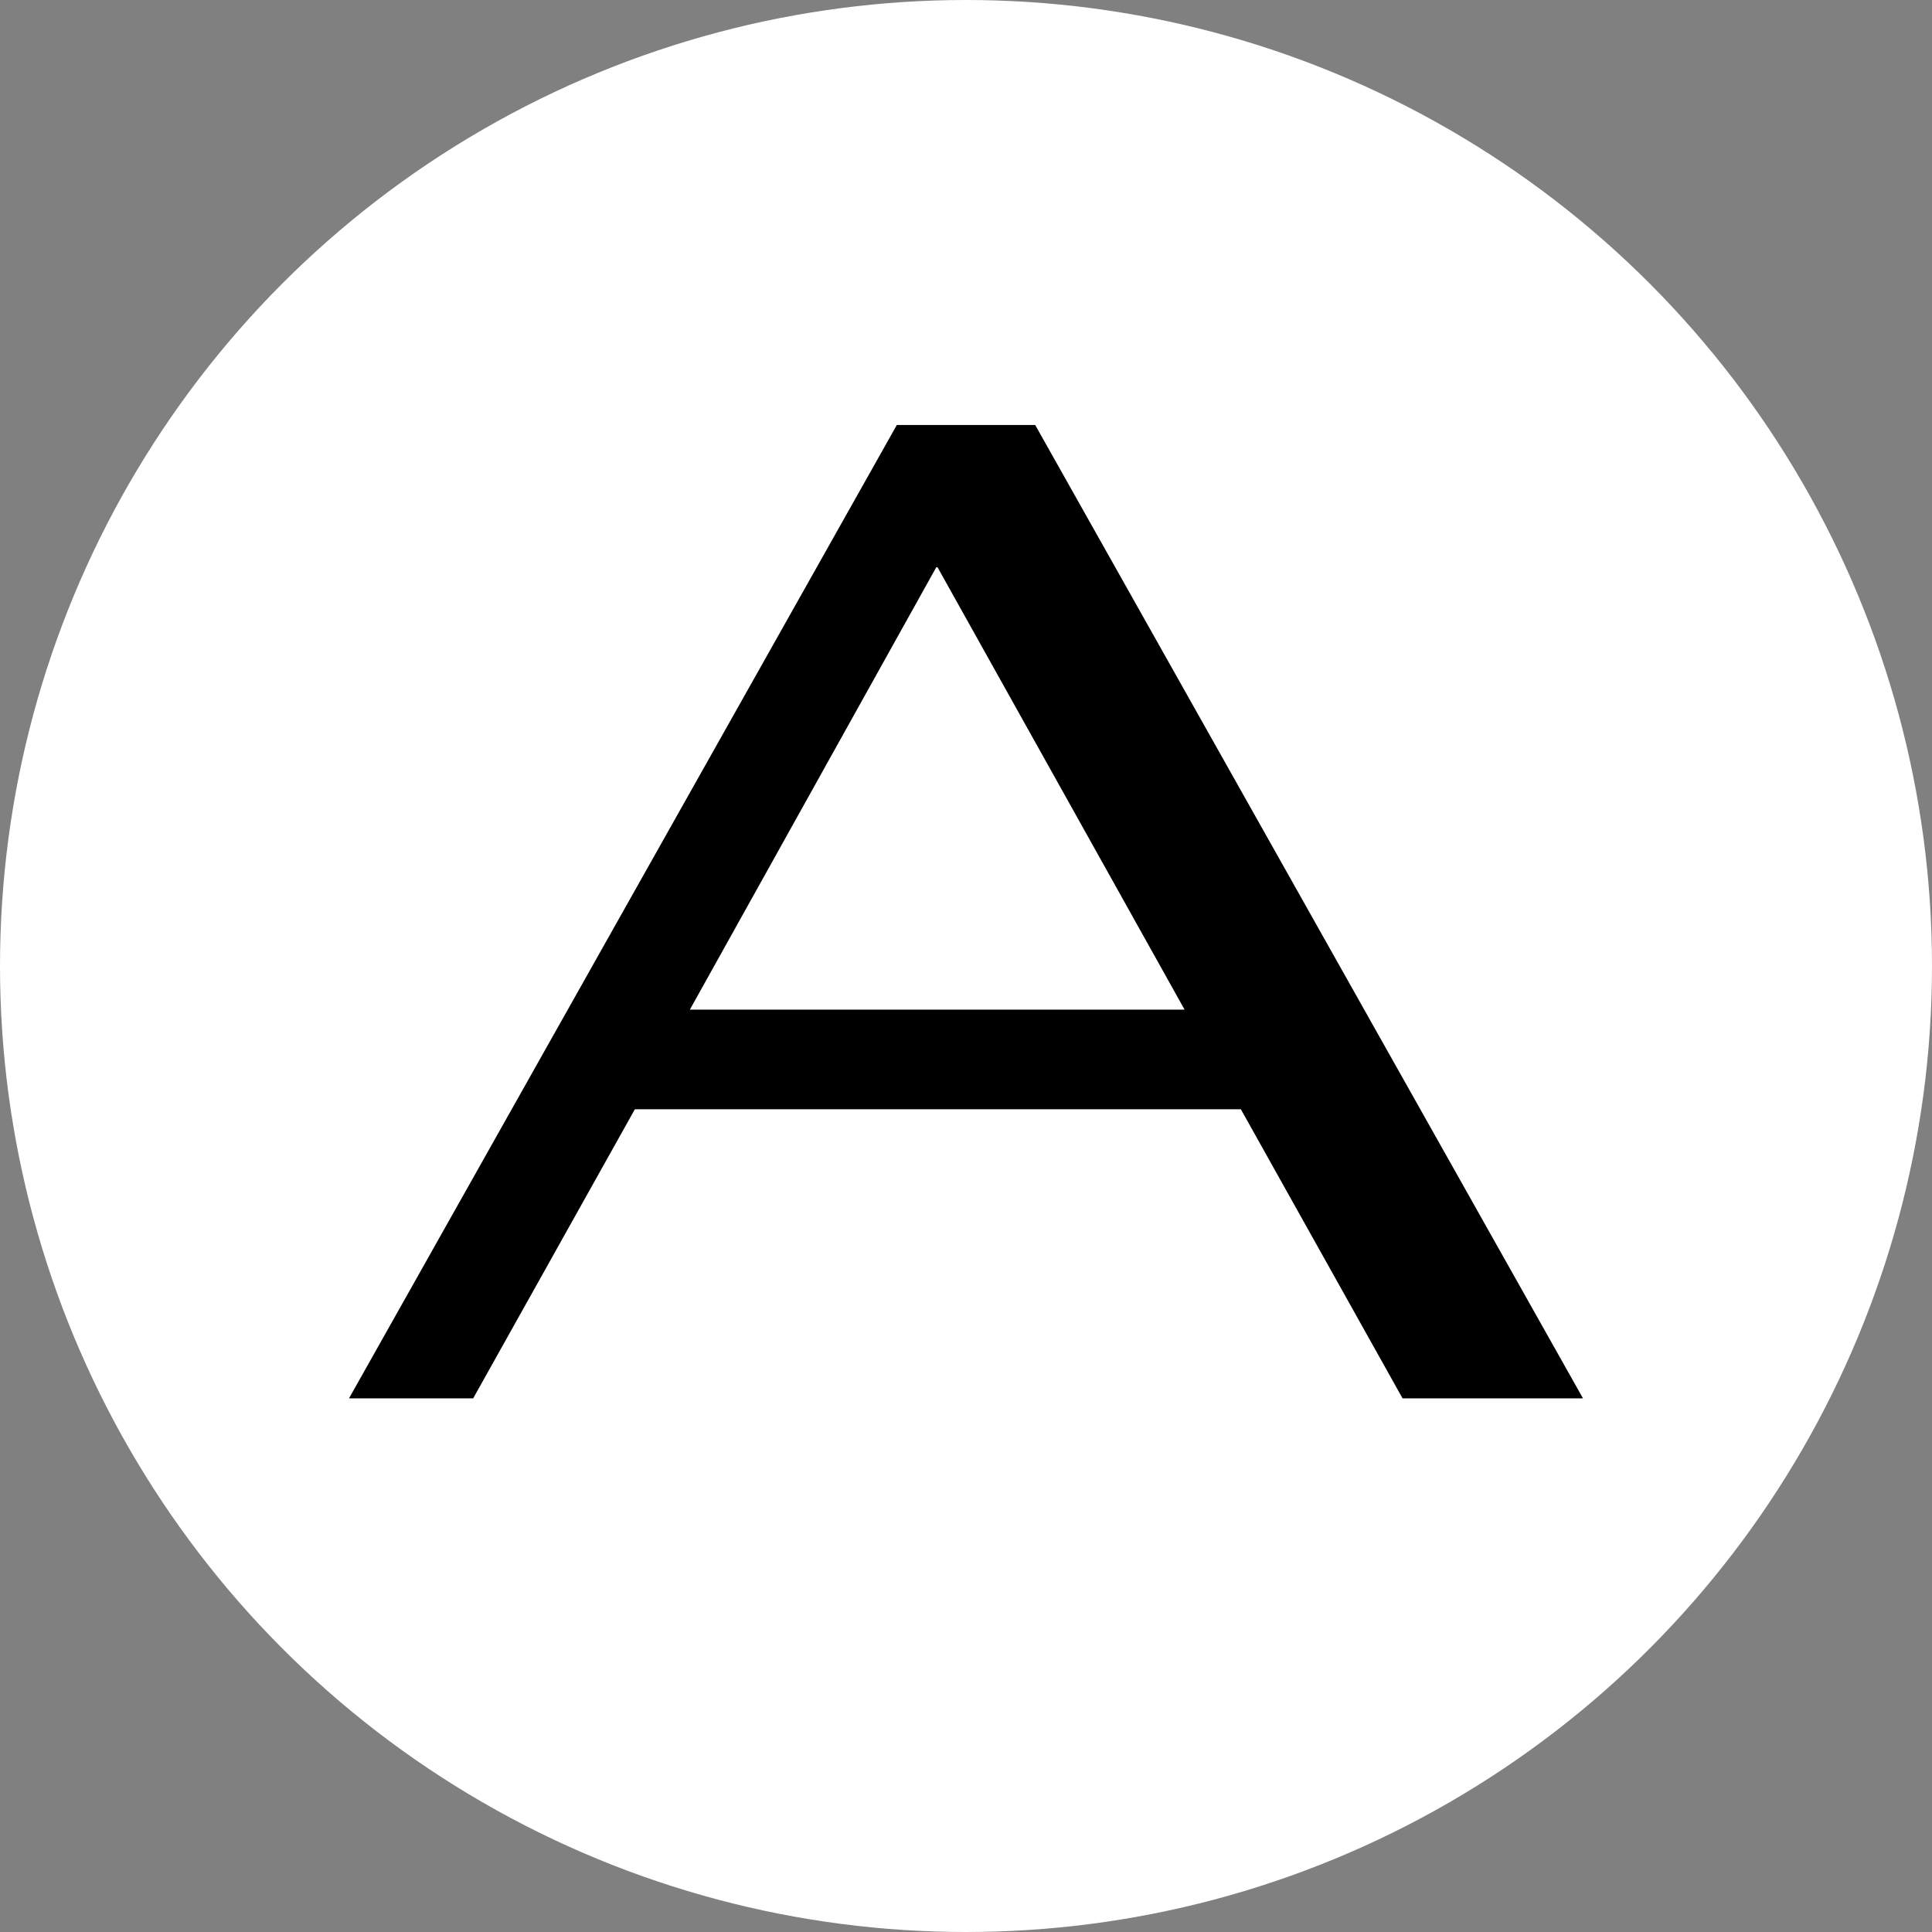
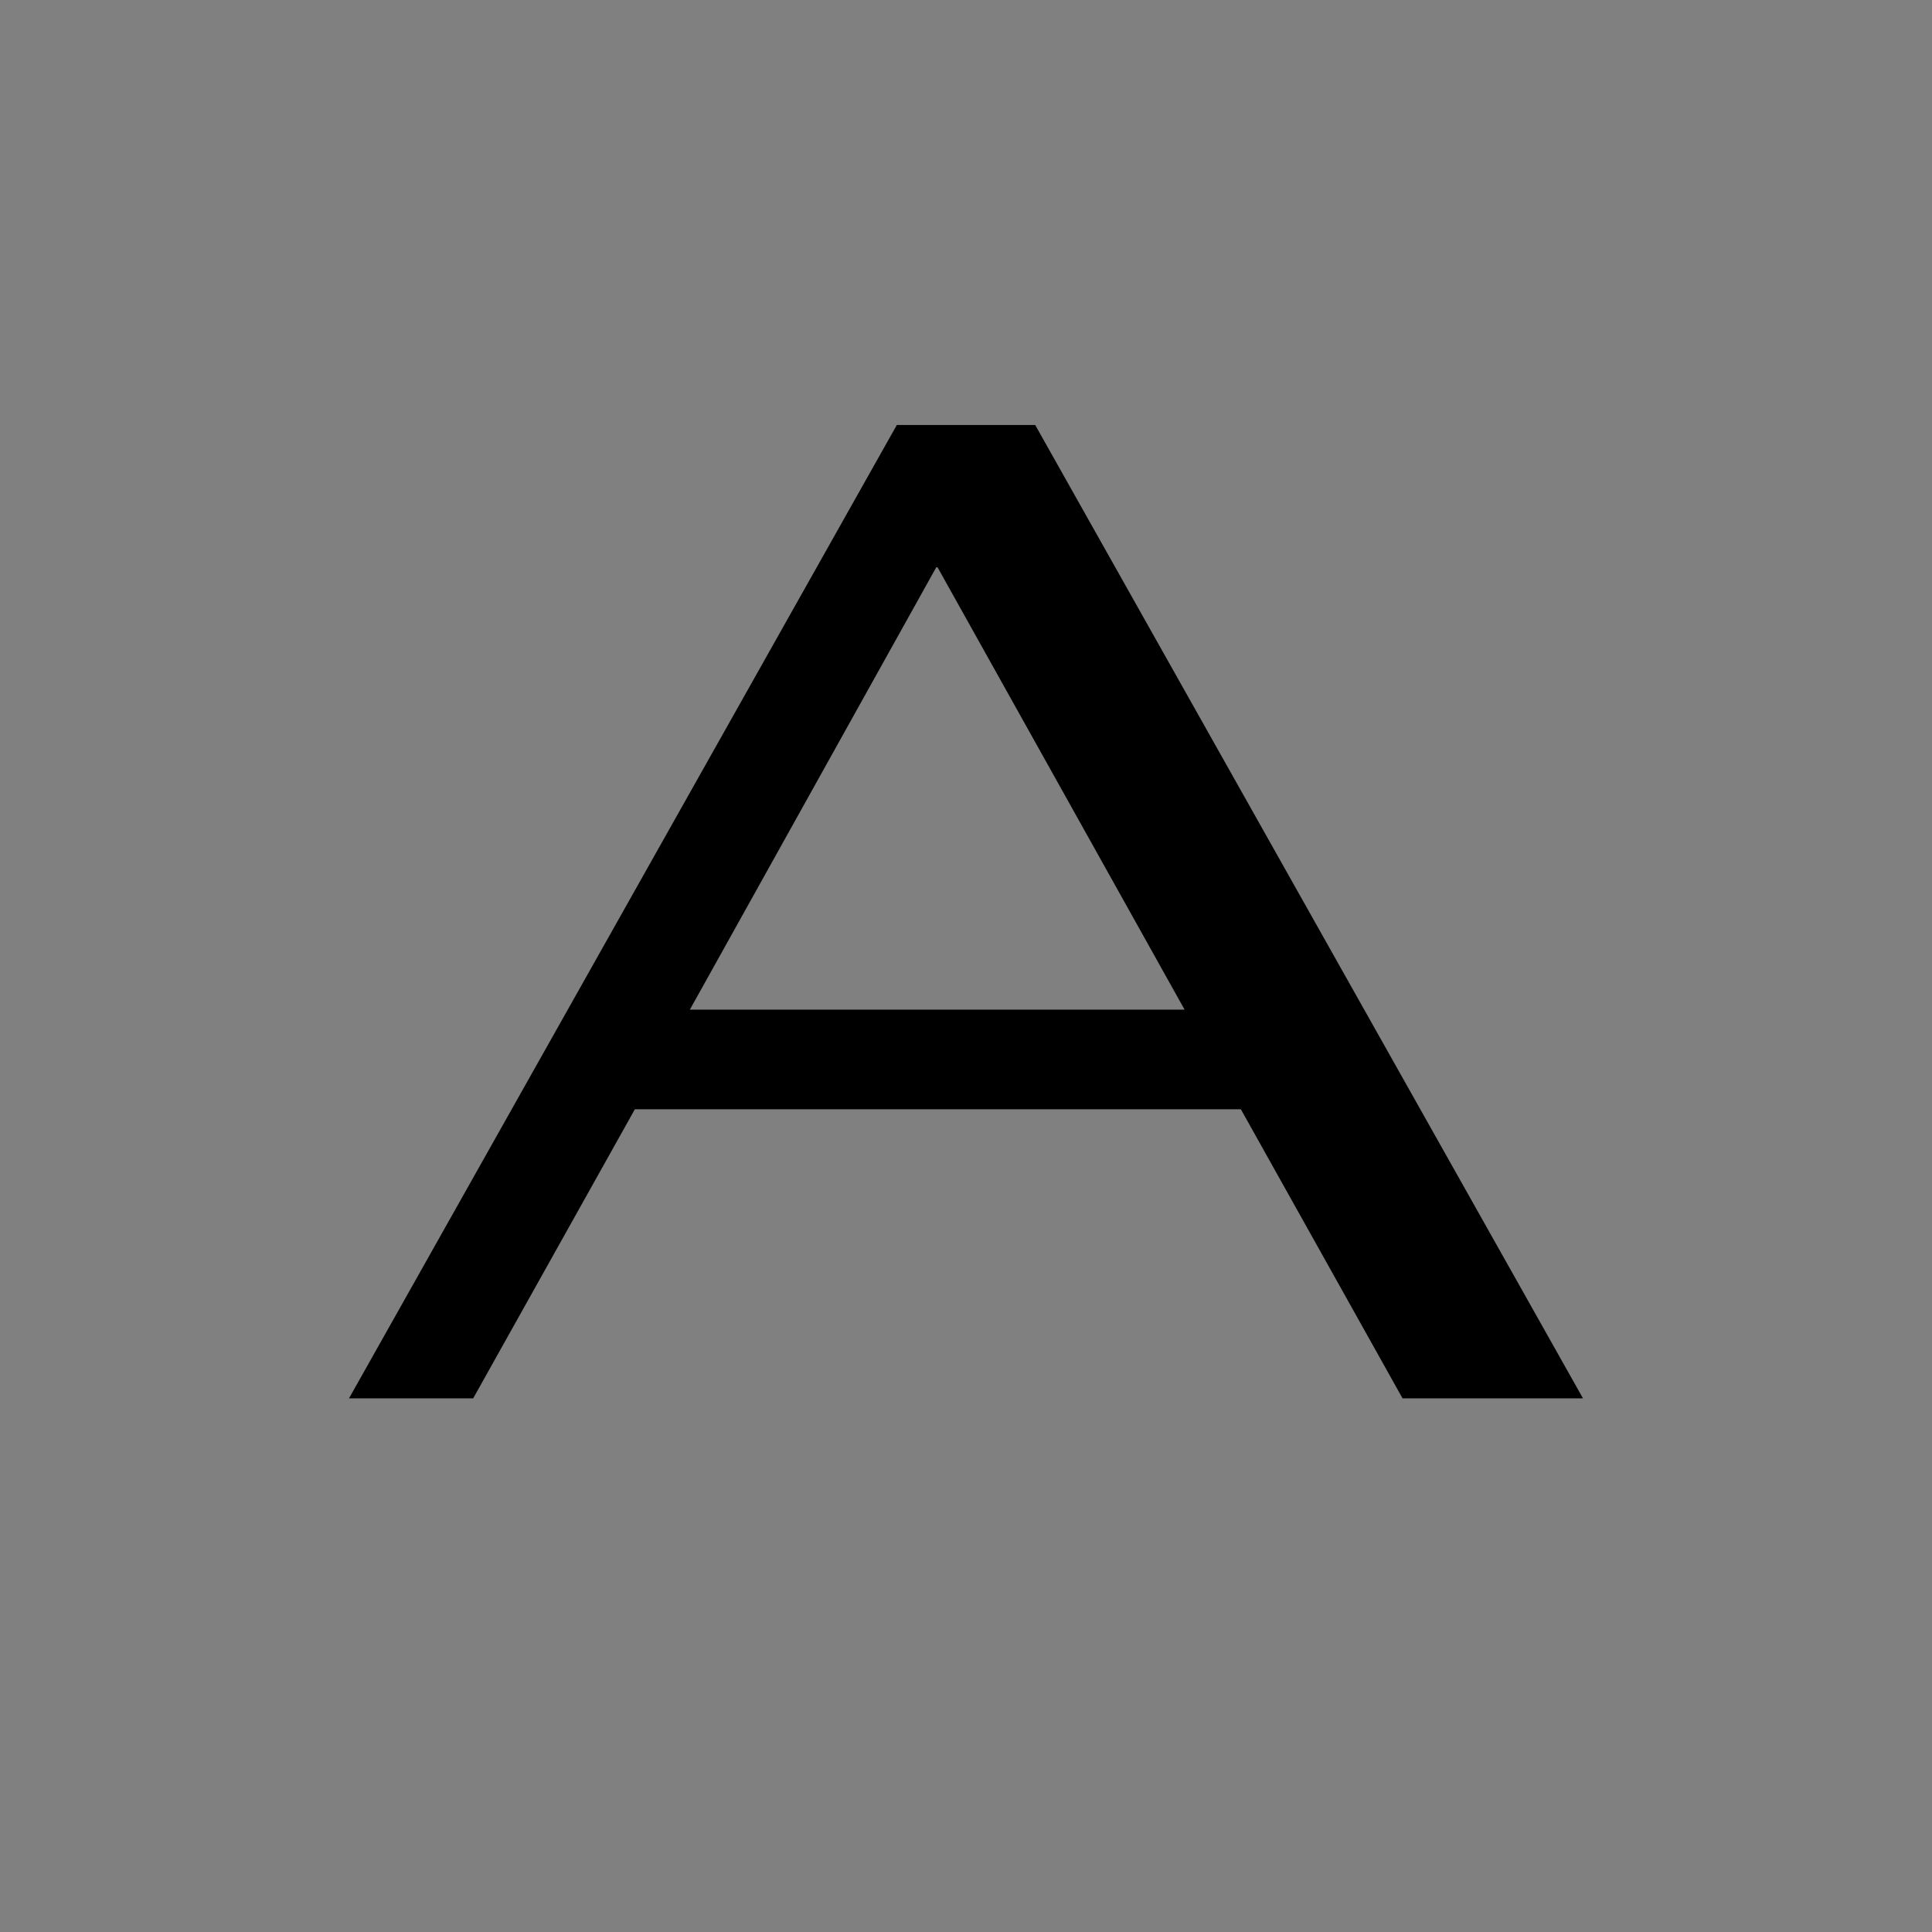
<svg xmlns="http://www.w3.org/2000/svg" id="Layer_1" data-name="Layer 1" version="1.1" viewBox="0 0 142.268 142.268">
  <rect x="0" y="0" width="142.268" height="142.268" fill="#808080" stroke="none" />
  <defs>
    <style>
      .cls-1 {
        fill: #000;
      }

      .cls-1, .cls-2 {
        stroke-width: 0px;
      }

      .cls-2 {
        fill: #fff;
      }
    </style>
  </defs>
-   <circle class="cls-2" cx="71.134" cy="71.134" r="71.134" />
-   <path class="cls-1" d="M66.039,31.297h10.191l40.337,71.674h-13.287l-11.906-21.288h-44.624l-11.906,21.288h-9.144L66.039,31.297ZM87.231,74.349l-18.192-32.575h-.095l-18.145,32.575h36.432Z" />
+   <path class="cls-1" d="M66.039,31.297h10.191l40.337,71.674h-13.287l-11.906-21.288h-44.624l-11.906,21.288h-9.144L66.039,31.297M87.231,74.349l-18.192-32.575h-.095l-18.145,32.575h36.432Z" />
</svg>